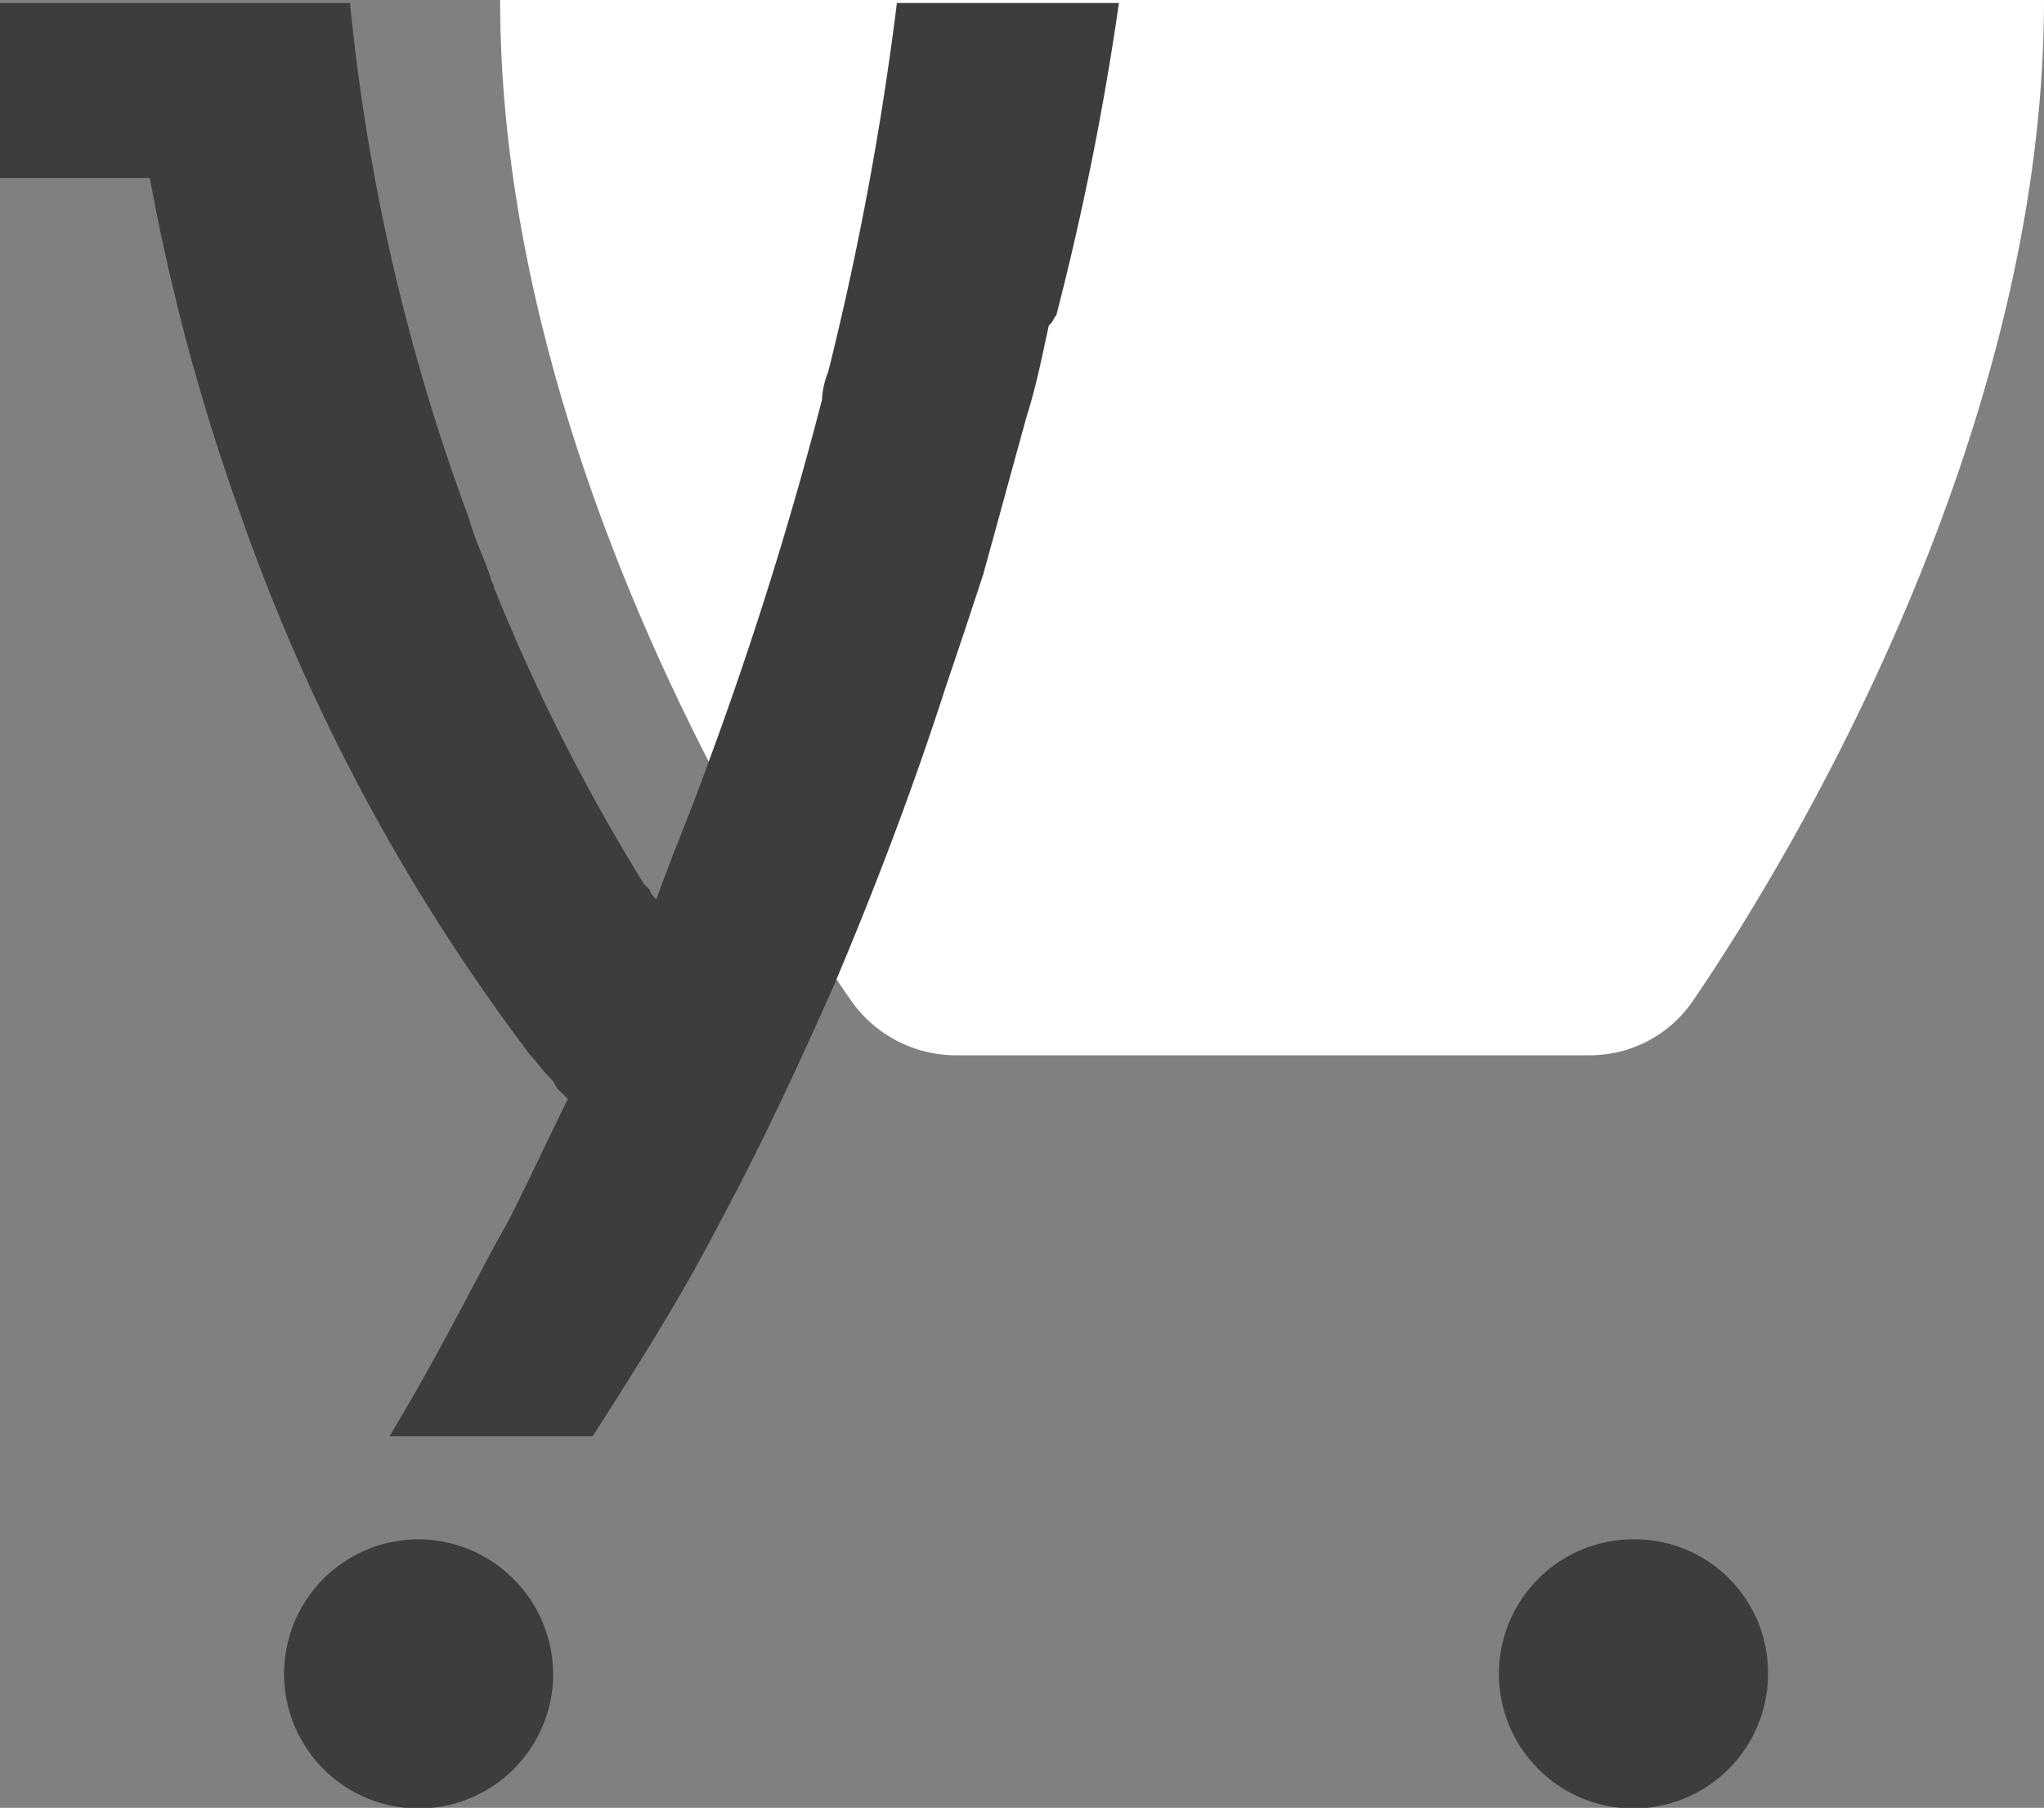
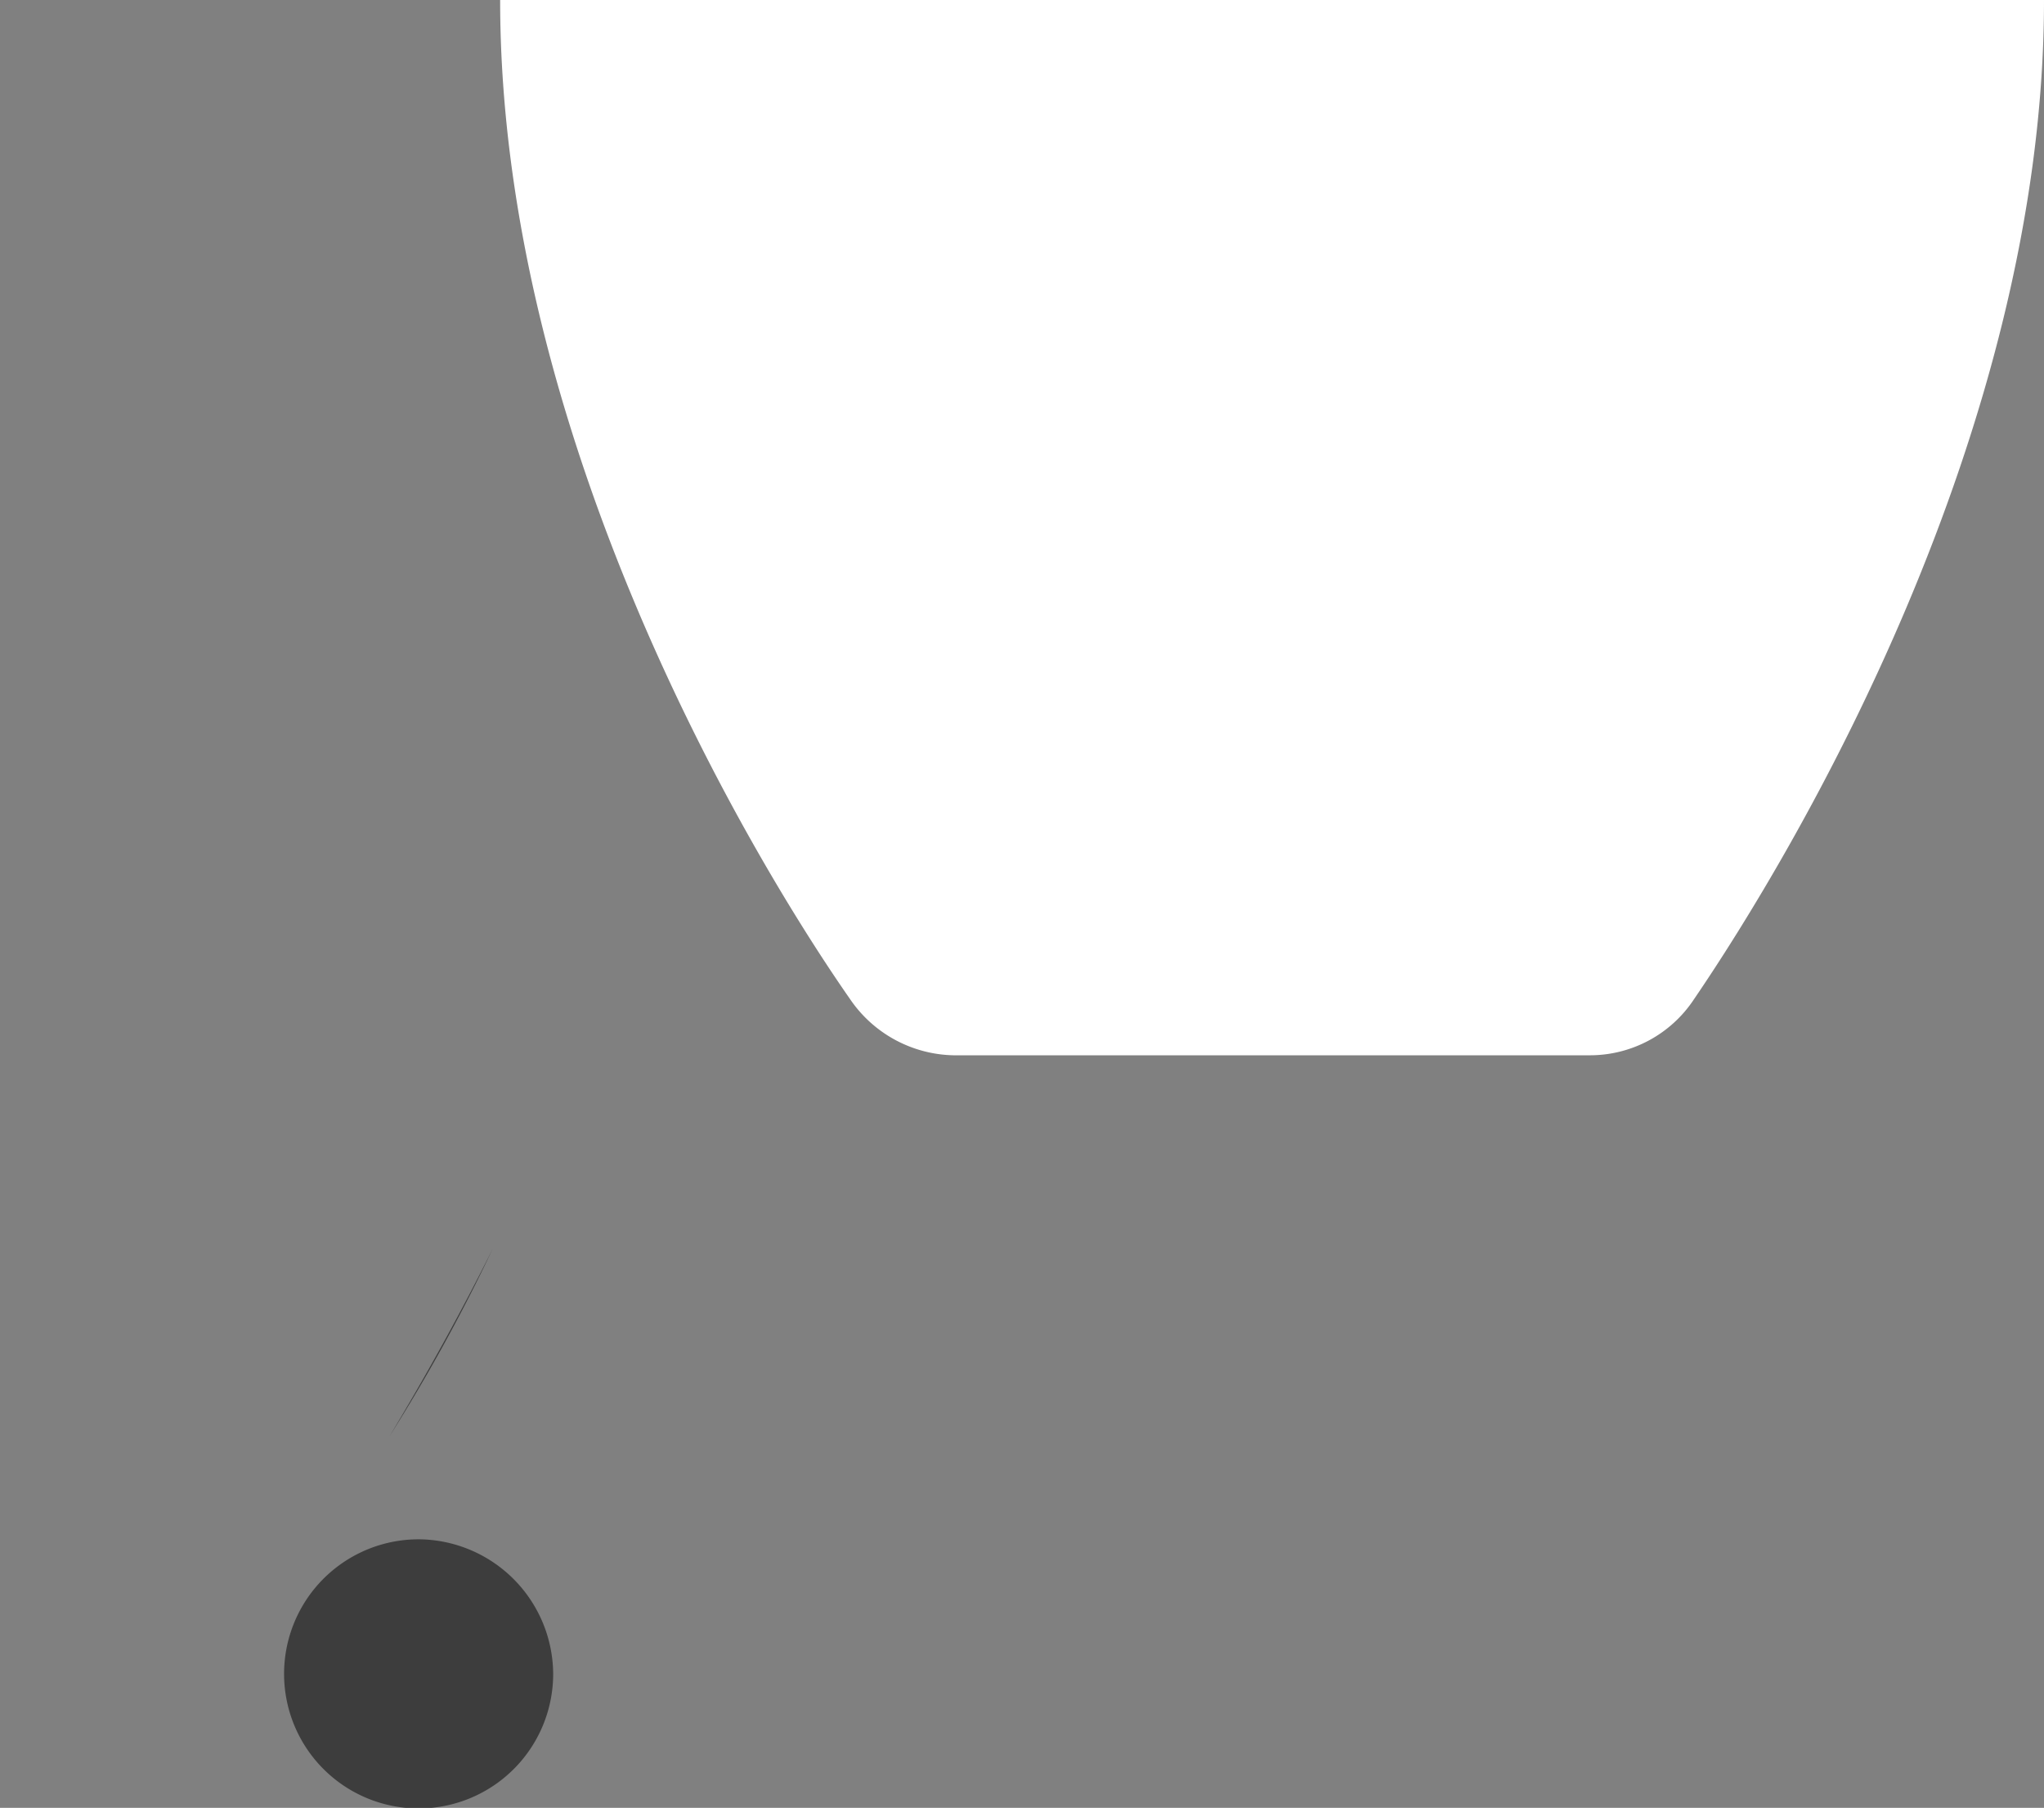
<svg xmlns="http://www.w3.org/2000/svg" viewBox="0 0 68.21 60.32">
  <rect x="0" y="0" width="68.21" height="60.32" fill="#808080" stroke="none" />
  <defs>
    <style>.cls-1{fill:#fff;}.cls-2{fill:#002c6a;}.cls-3{fill:#3d3d3d;}</style>
  </defs>
  <g id="Camada_2" data-name="Camada 2">
    <g id="Camada_1-2" data-name="Camada 1">
      <path class="cls-1" d="M16.69,0c0,14.59,8.34,28.55,11.68,33.34a4.28,4.28,0,0,0,3.44,1.87H53.09a4.16,4.16,0,0,0,3.44-1.87C59.87,28.44,68.21,14.48,68.21,0Z" />
-       <path class="cls-2" d="M18.56,36.36a1.57,1.57,0,0,1-.31-.42A1.57,1.57,0,0,0,18.56,36.36Z" />
      <path class="cls-3" d="M13,47.92q1.88-3.12,3.44-6.25A58.54,58.54,0,0,1,13,47.92Z" />
-       <path class="cls-2" d="M19,36.67c-.62,1.25-1.25,2.61-1.88,3.86C17.73,39.28,18.36,38,19,36.67Z" />
-       <path class="cls-3" d="M35.25,10.52A96.41,96.41,0,0,0,37.34.1H29.93a103.41,103.41,0,0,1-2.29,12.3,2.84,2.84,0,0,0-.21.94,125.82,125.82,0,0,1-3.86,12.29c-.52,1.46-1.15,2.92-1.67,4.38-.1-.11-.21-.21-.21-.32l-.21-.21a64.57,64.57,0,0,1-5-9.89c0-.11-.11-.21-.11-.32-.2-.62-.52-1.25-.73-2A68.68,68.68,0,0,1,11.68.1H0V5.94H5A70.76,70.76,0,0,0,8,17.09a65.82,65.82,0,0,0,9.7,18.12c.21.21.42.53.63.73s.2.32.31.42l.31.31c-.62,1.25-1.25,2.61-1.88,3.86-.2.41-.41.73-.62,1.14C15.33,43.76,14.18,46,13,47.92h6.78c1.46-2.29,2.92-4.58,4.17-7,1.46-2.7,2.71-5.41,3.86-8q2.19-5.16,3.75-10l.63-1.87.62-1.88c.52-1.88,1-3.65,1.46-5.31.32-1,.53-2.09.73-3C35.15,10.73,35.15,10.63,35.25,10.52Z" />
      <path class="cls-3" d="M18.46,55.84A4.49,4.49,0,1,1,14,51.36,4.52,4.52,0,0,1,18.46,55.84Z" />
-       <path class="cls-3" d="M59,55.84a4.49,4.49,0,1,1-4.48-4.48A4.45,4.45,0,0,1,59,55.84Z" />
    </g>
  </g>
</svg>